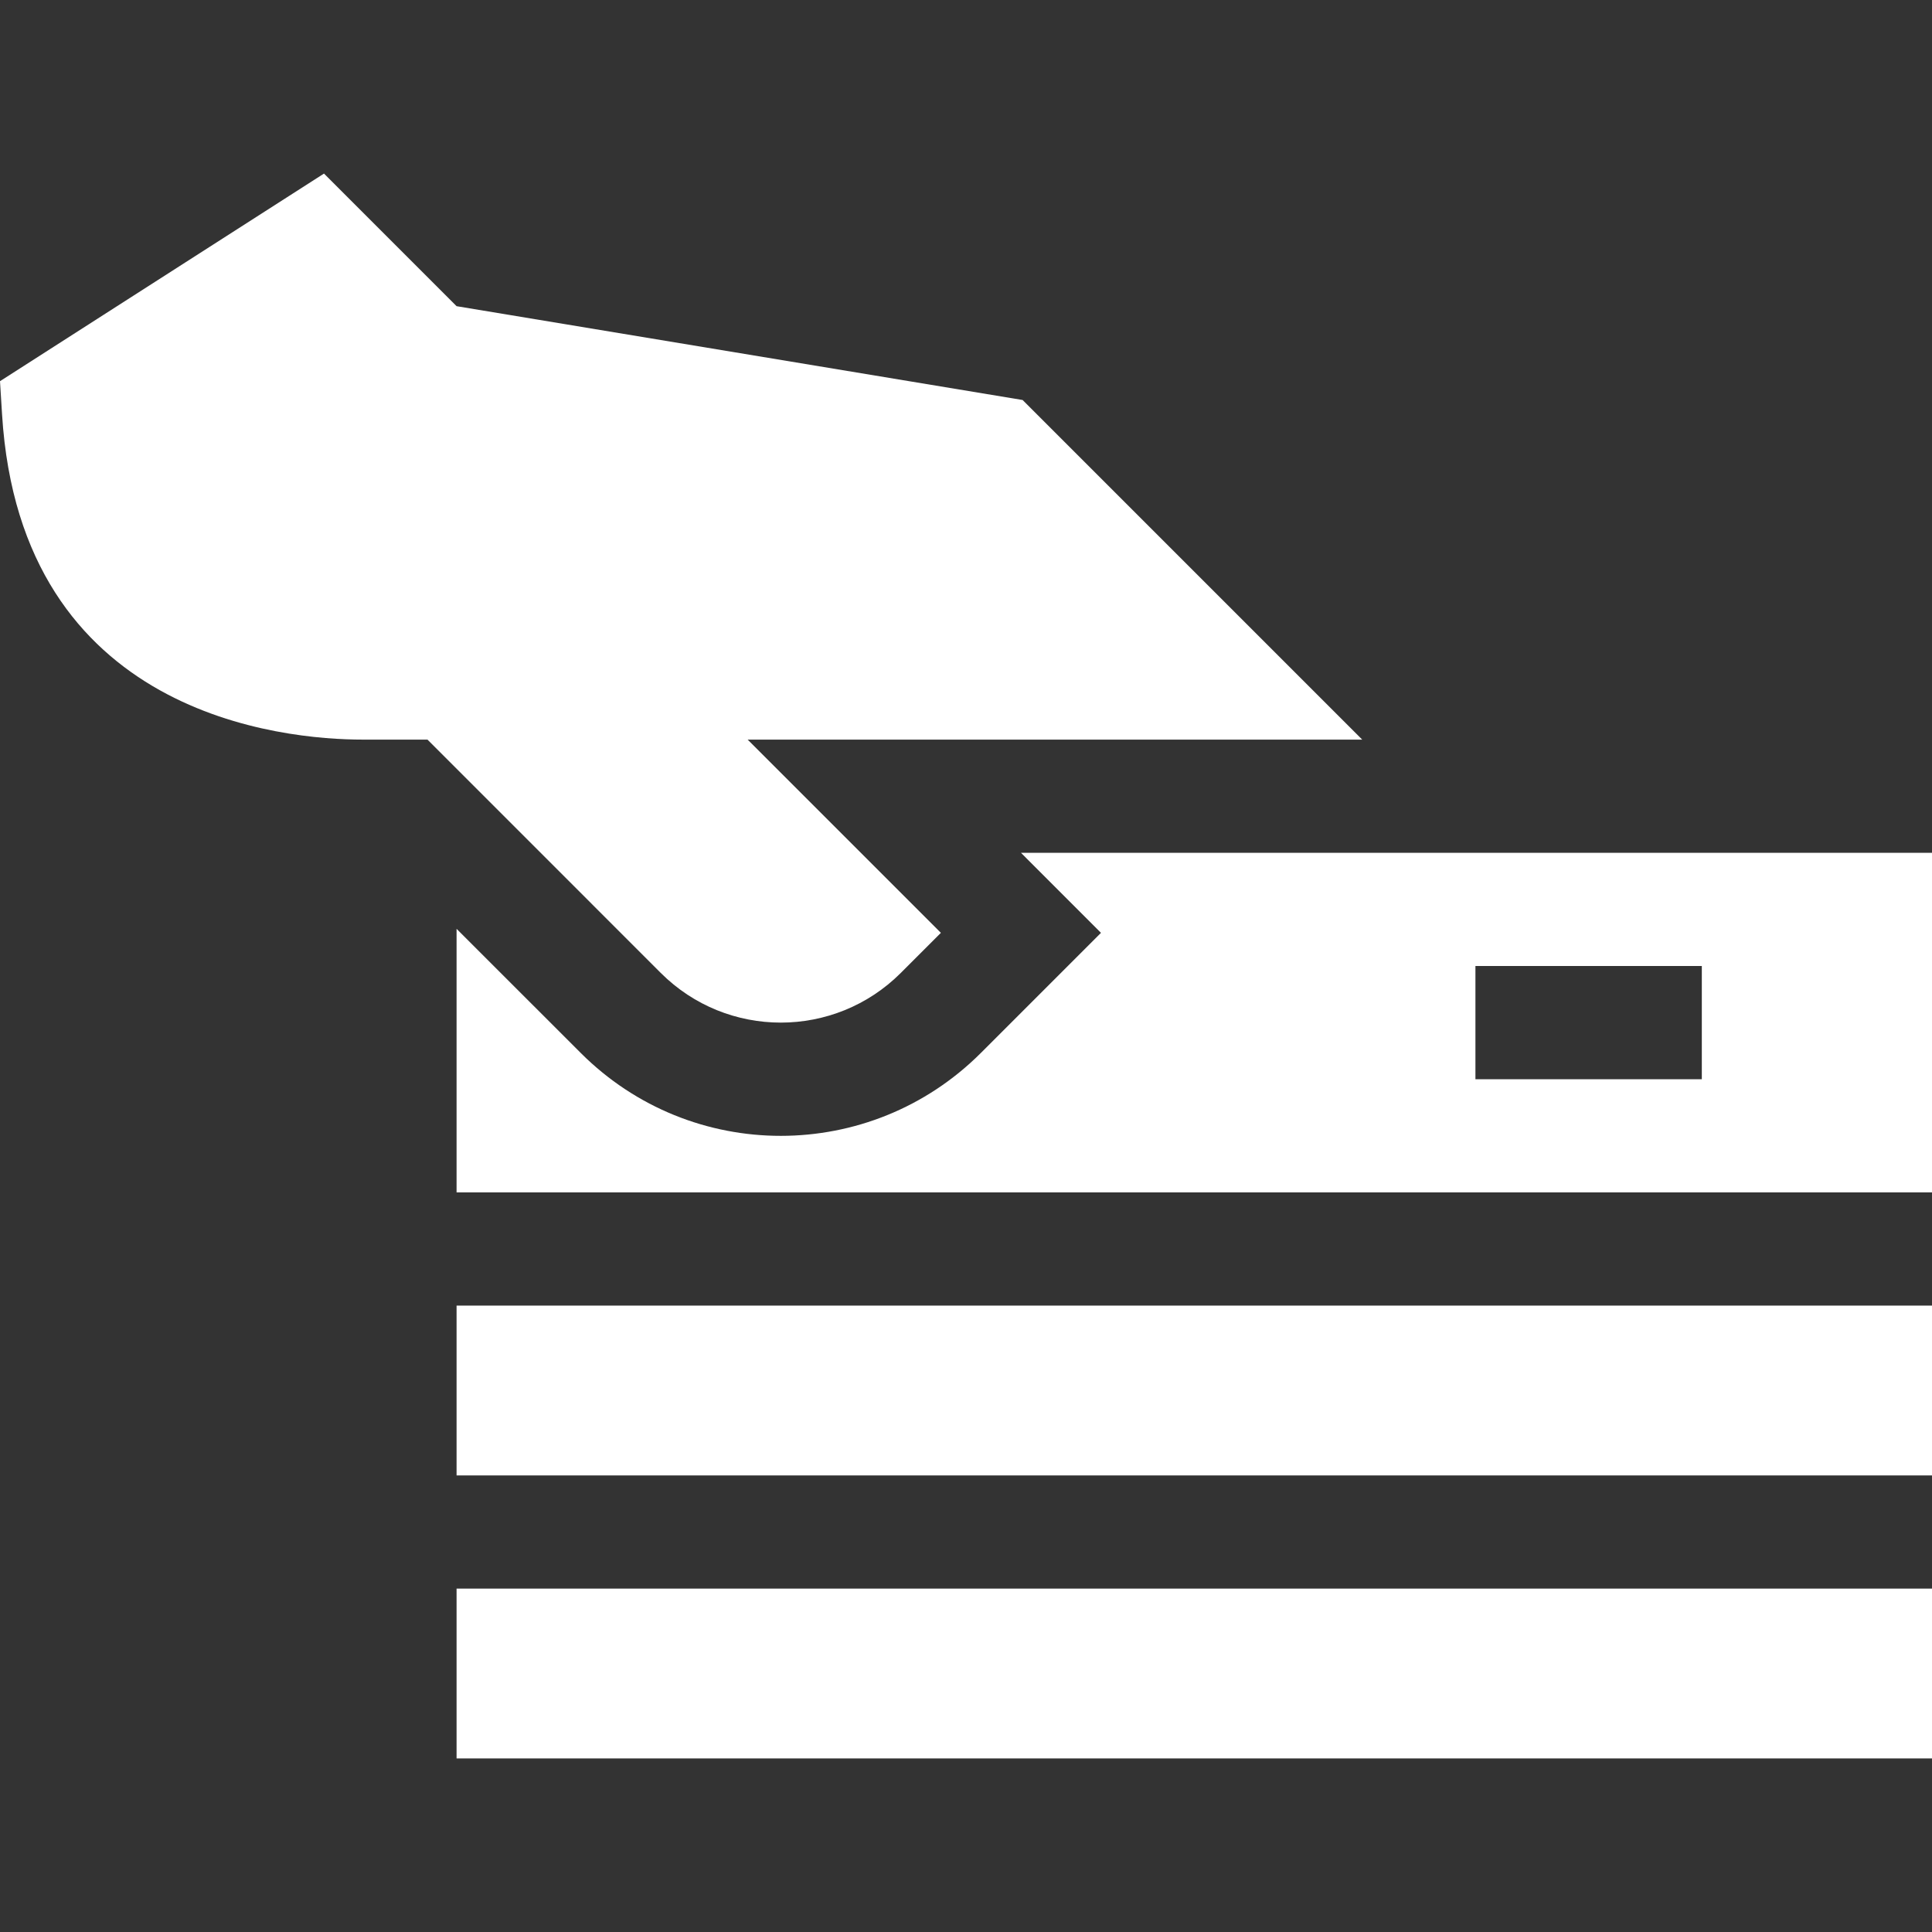
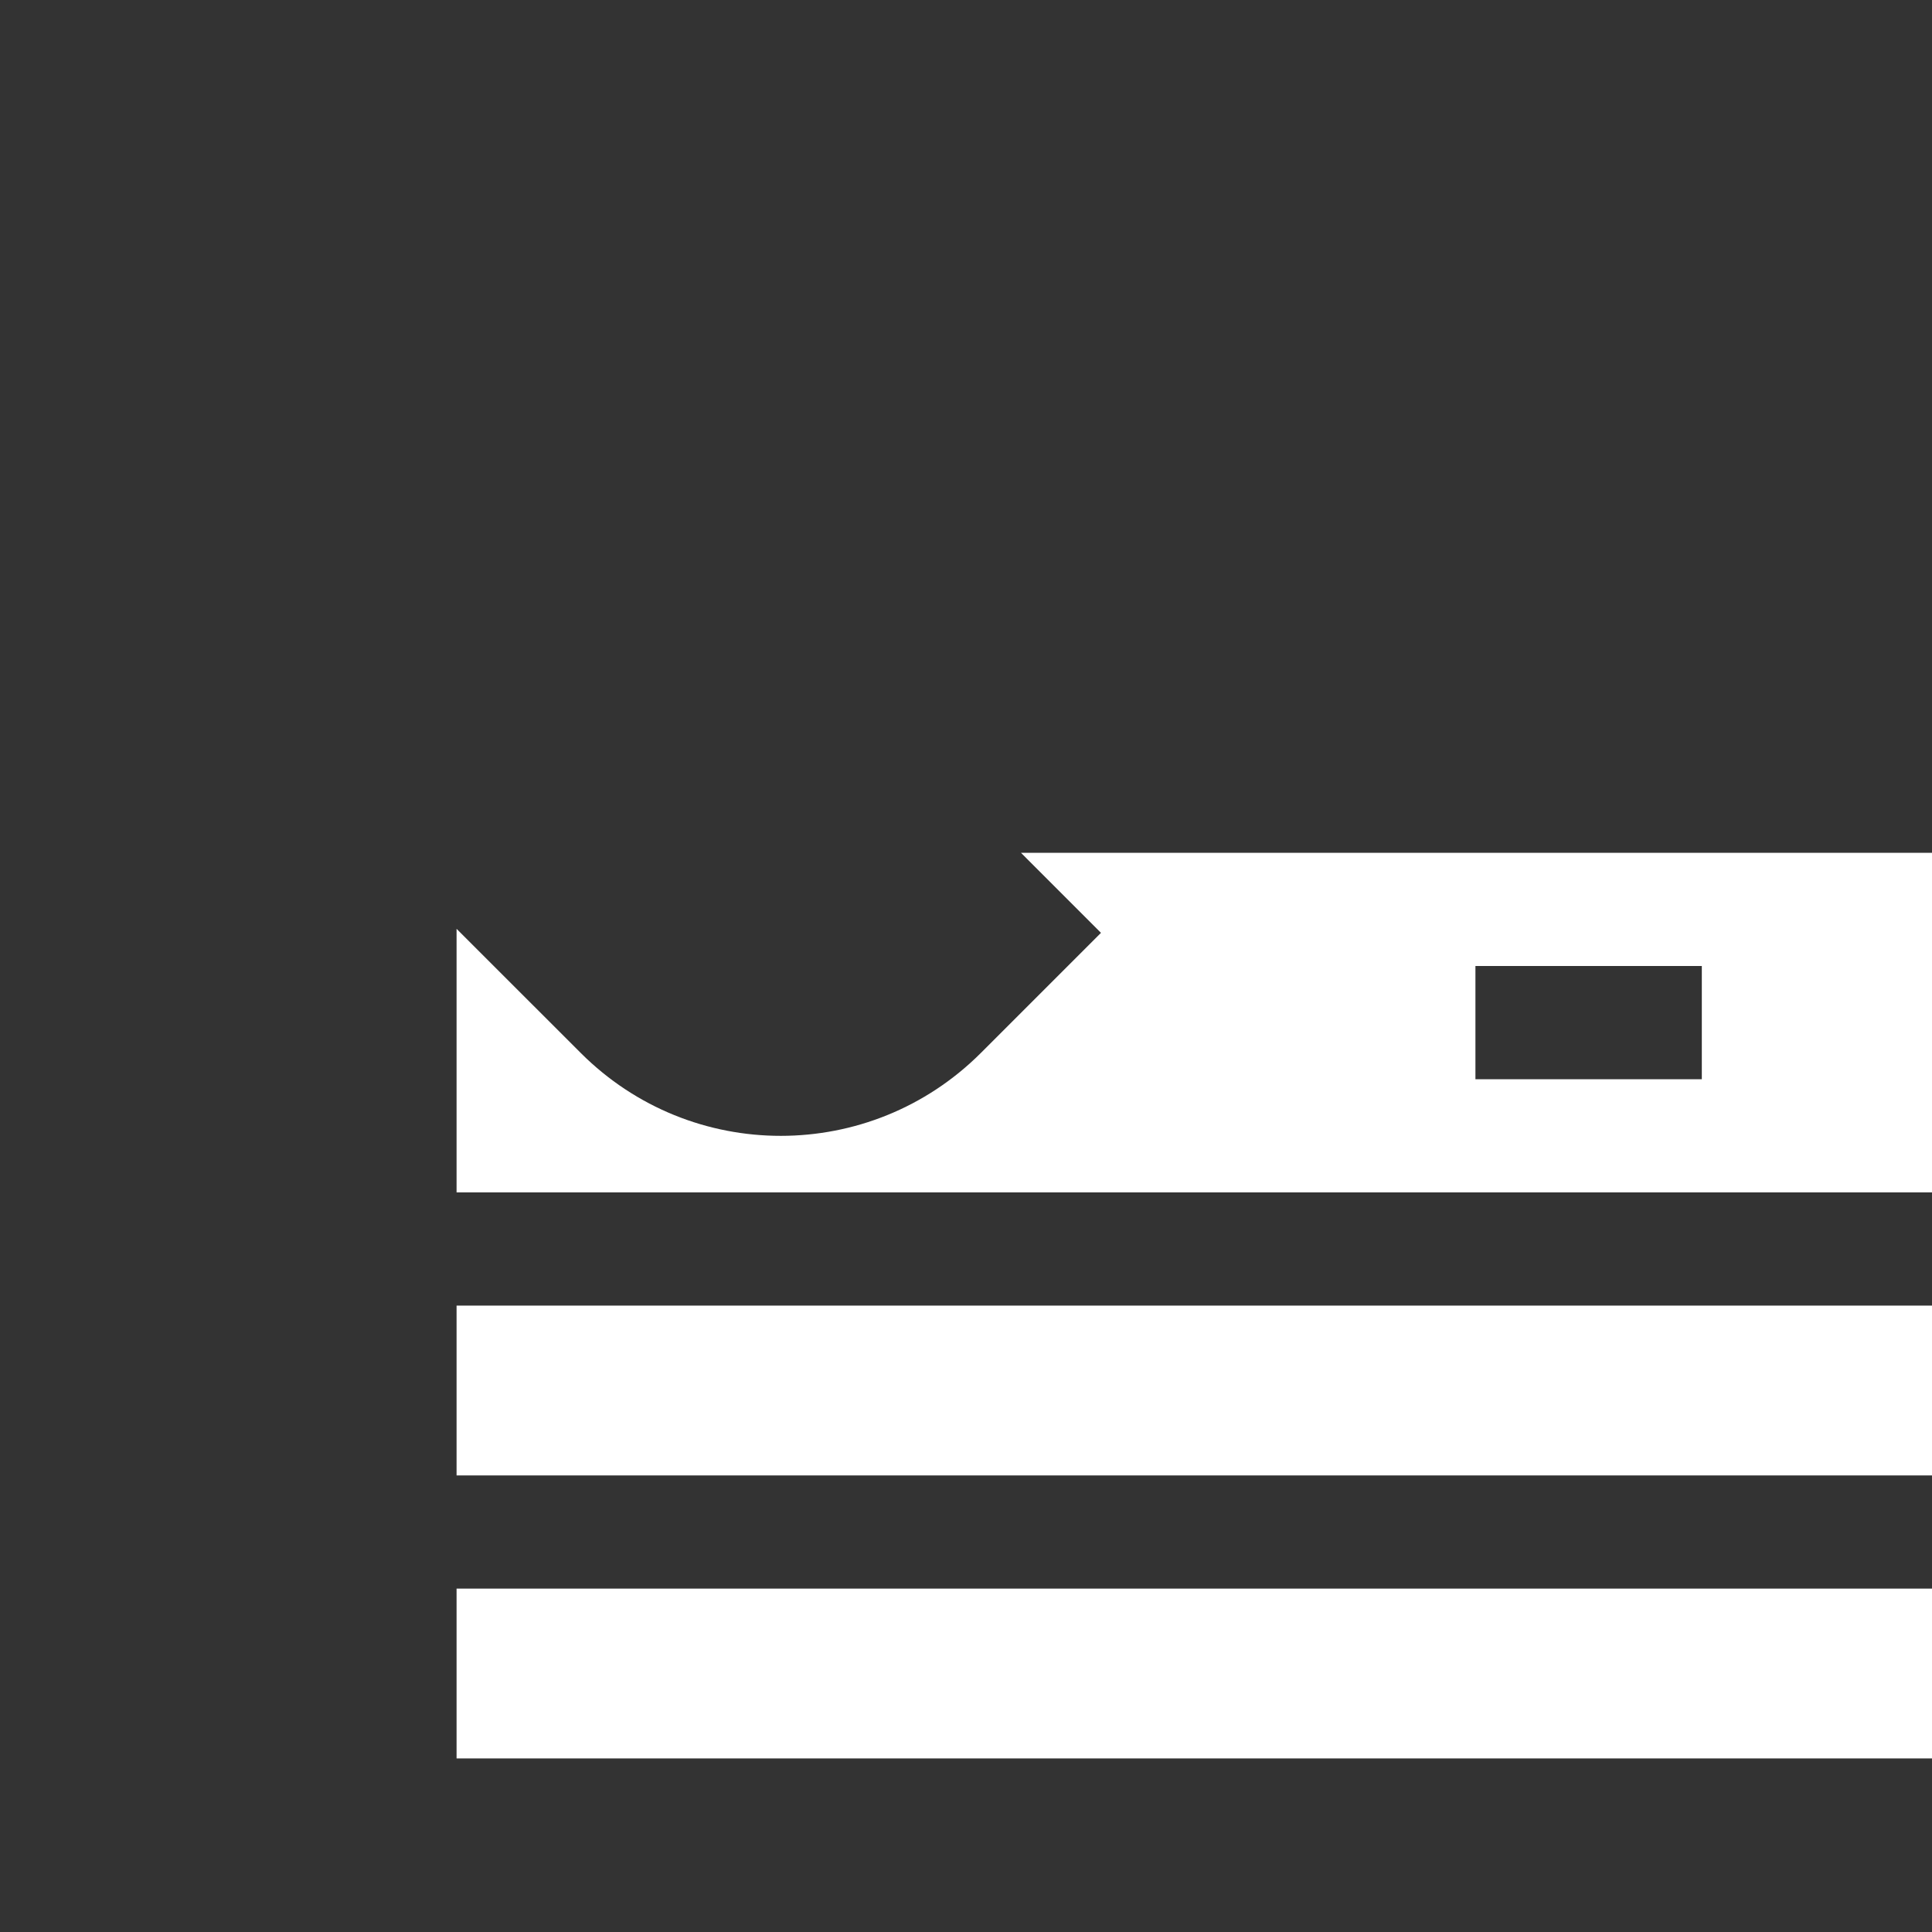
<svg xmlns="http://www.w3.org/2000/svg" width="50" height="50" viewBox="0 0 50 50" fill="none">
  <rect x="0" y="0" width="50" height="50" fill="#333333" stroke="none" />
  <path d="M11.816 33.789H50V38.184H11.816V33.789Z" fill="white" />
-   <path d="M11.816 41.113H50V45.508H11.816V41.113Z" fill="white" />
-   <path d="M9.389 19.141H11.063L17.099 25.178C18.816 26.894 21.598 26.894 23.314 25.178L24.35 24.142L19.349 19.141H35.254L26.465 10.352L11.816 7.924L8.385 4.492L0 9.865L0.053 10.721C0.534 18.534 7.338 19.141 9.389 19.141Z" fill="white" />
+   <path d="M11.816 41.113H50V45.508H11.816Z" fill="white" />
  <path d="M28.493 24.142L25.386 27.249C22.529 30.106 17.896 30.117 15.028 27.249L11.816 24.038V30.859H50V22.07H26.422L28.493 24.142ZM38.184 25H44.043V27.93H38.184V25Z" fill="white" />
</svg>